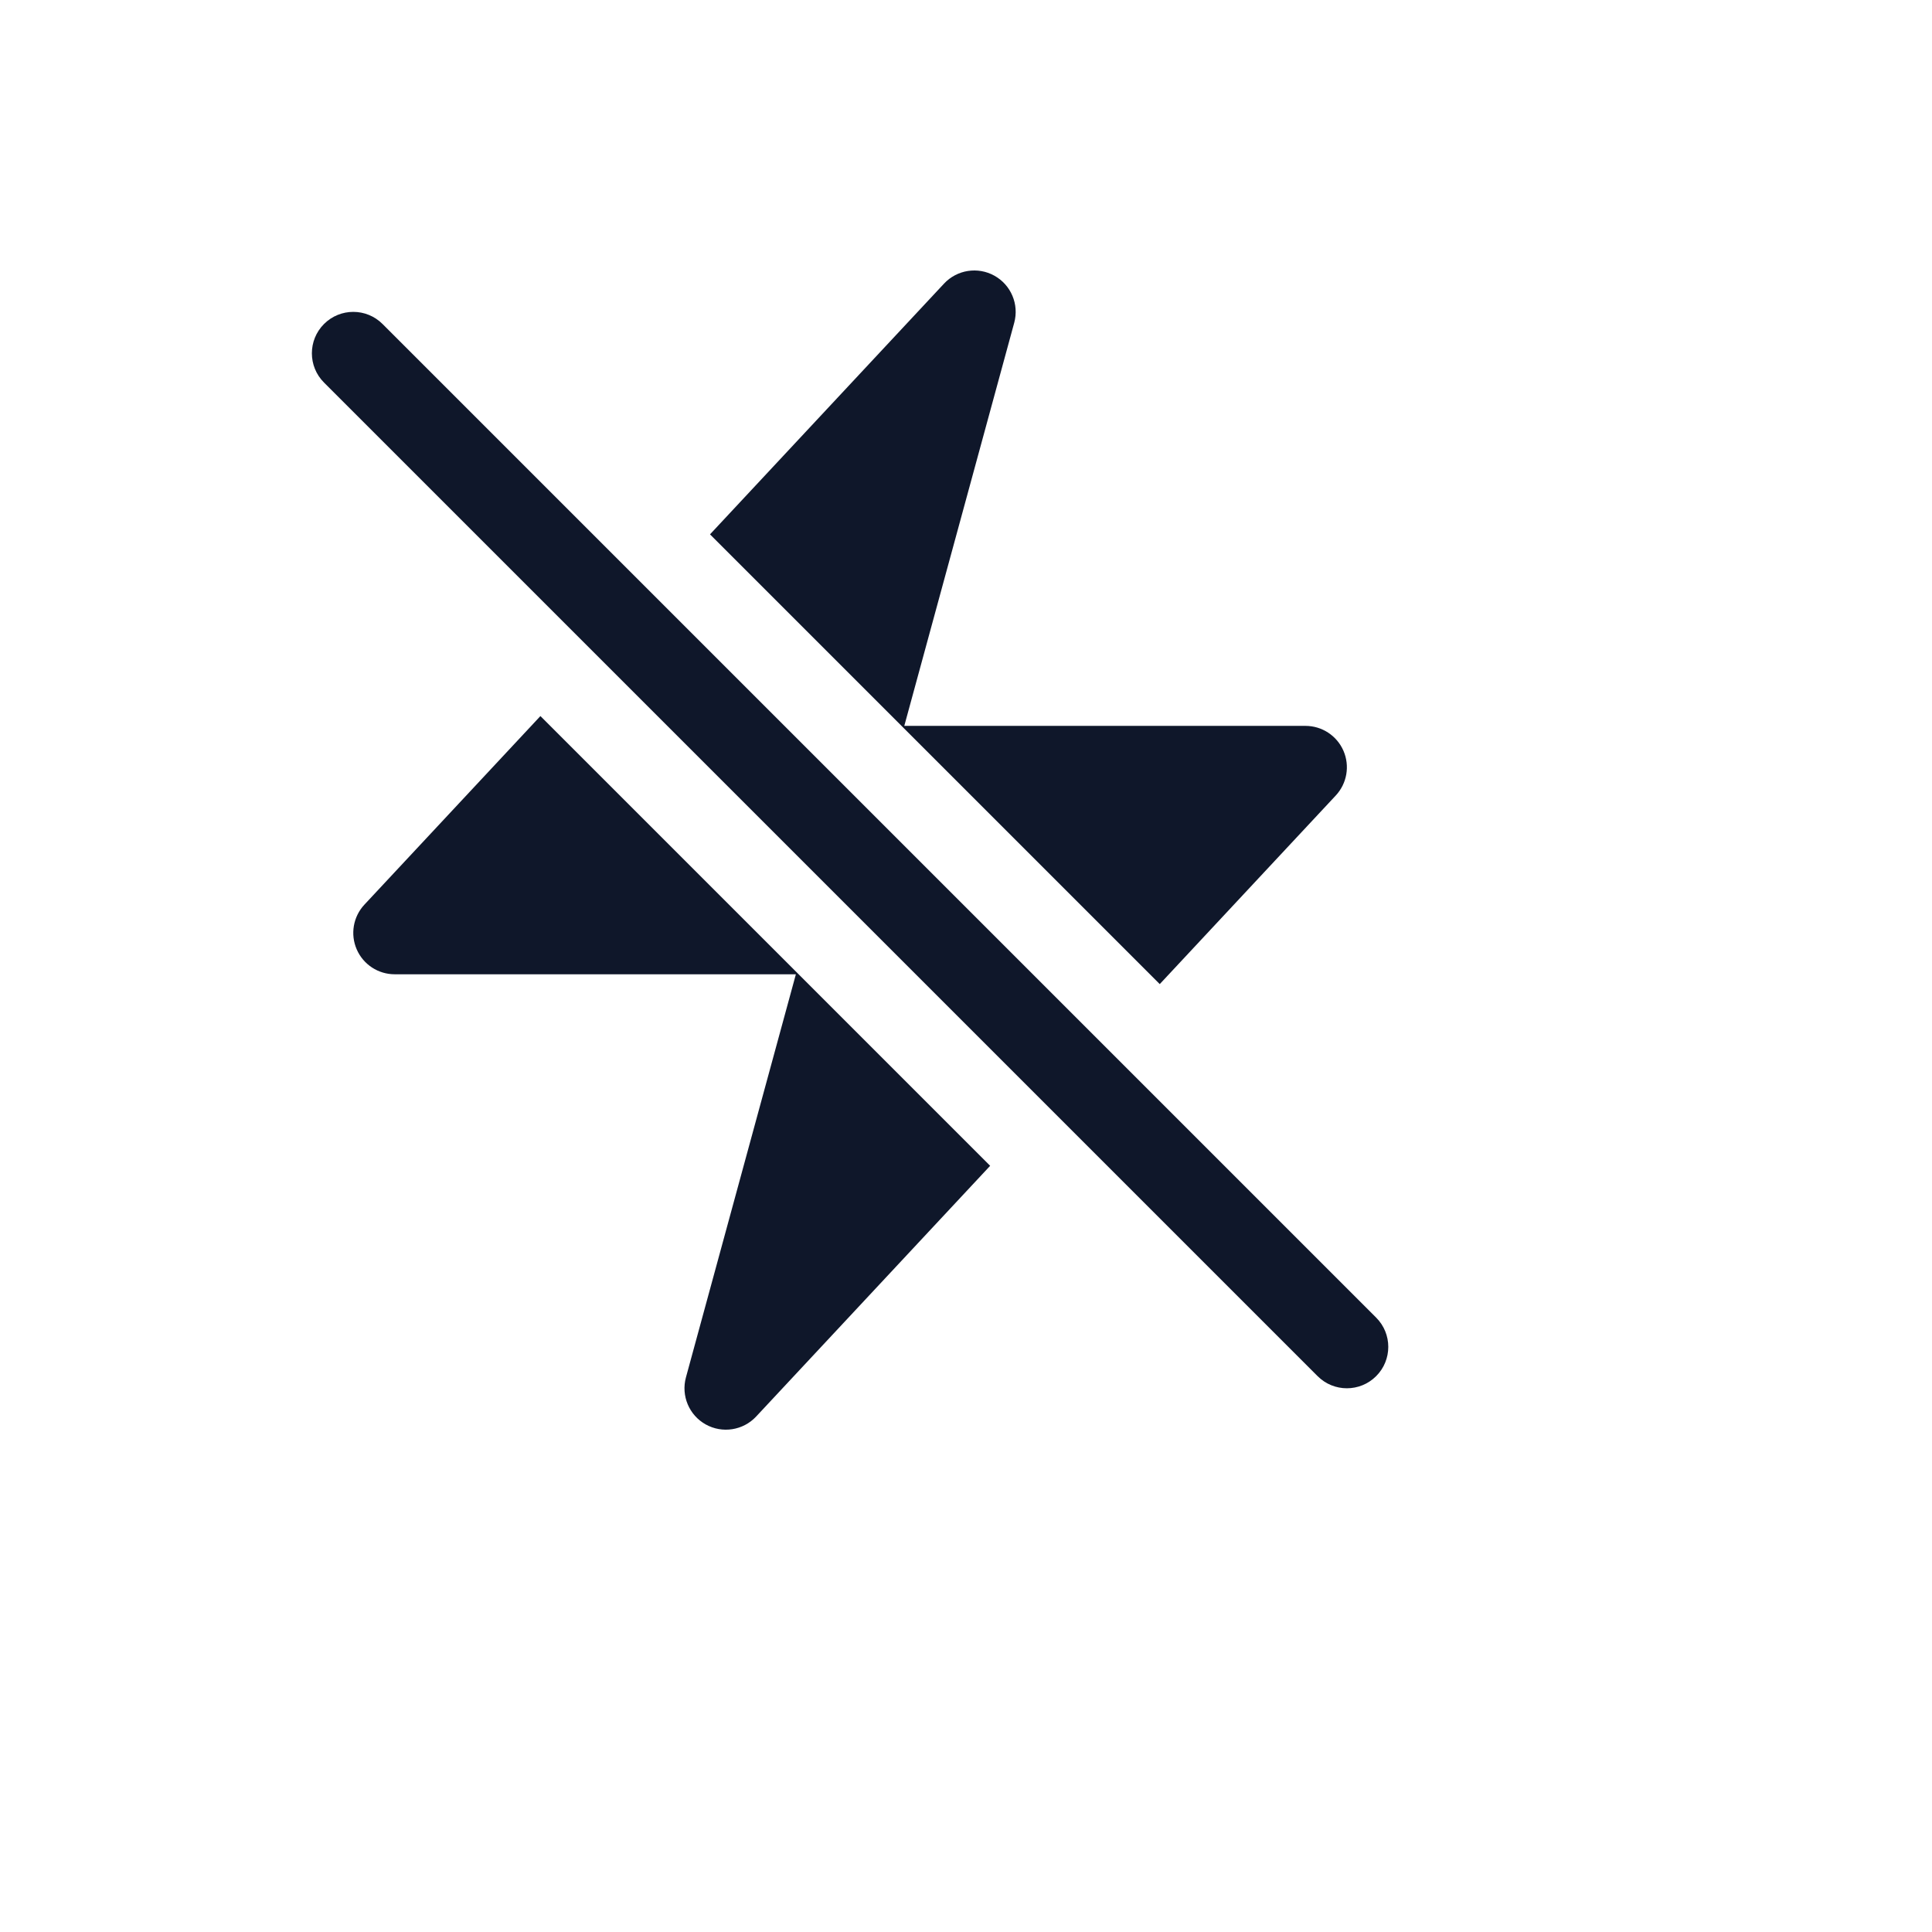
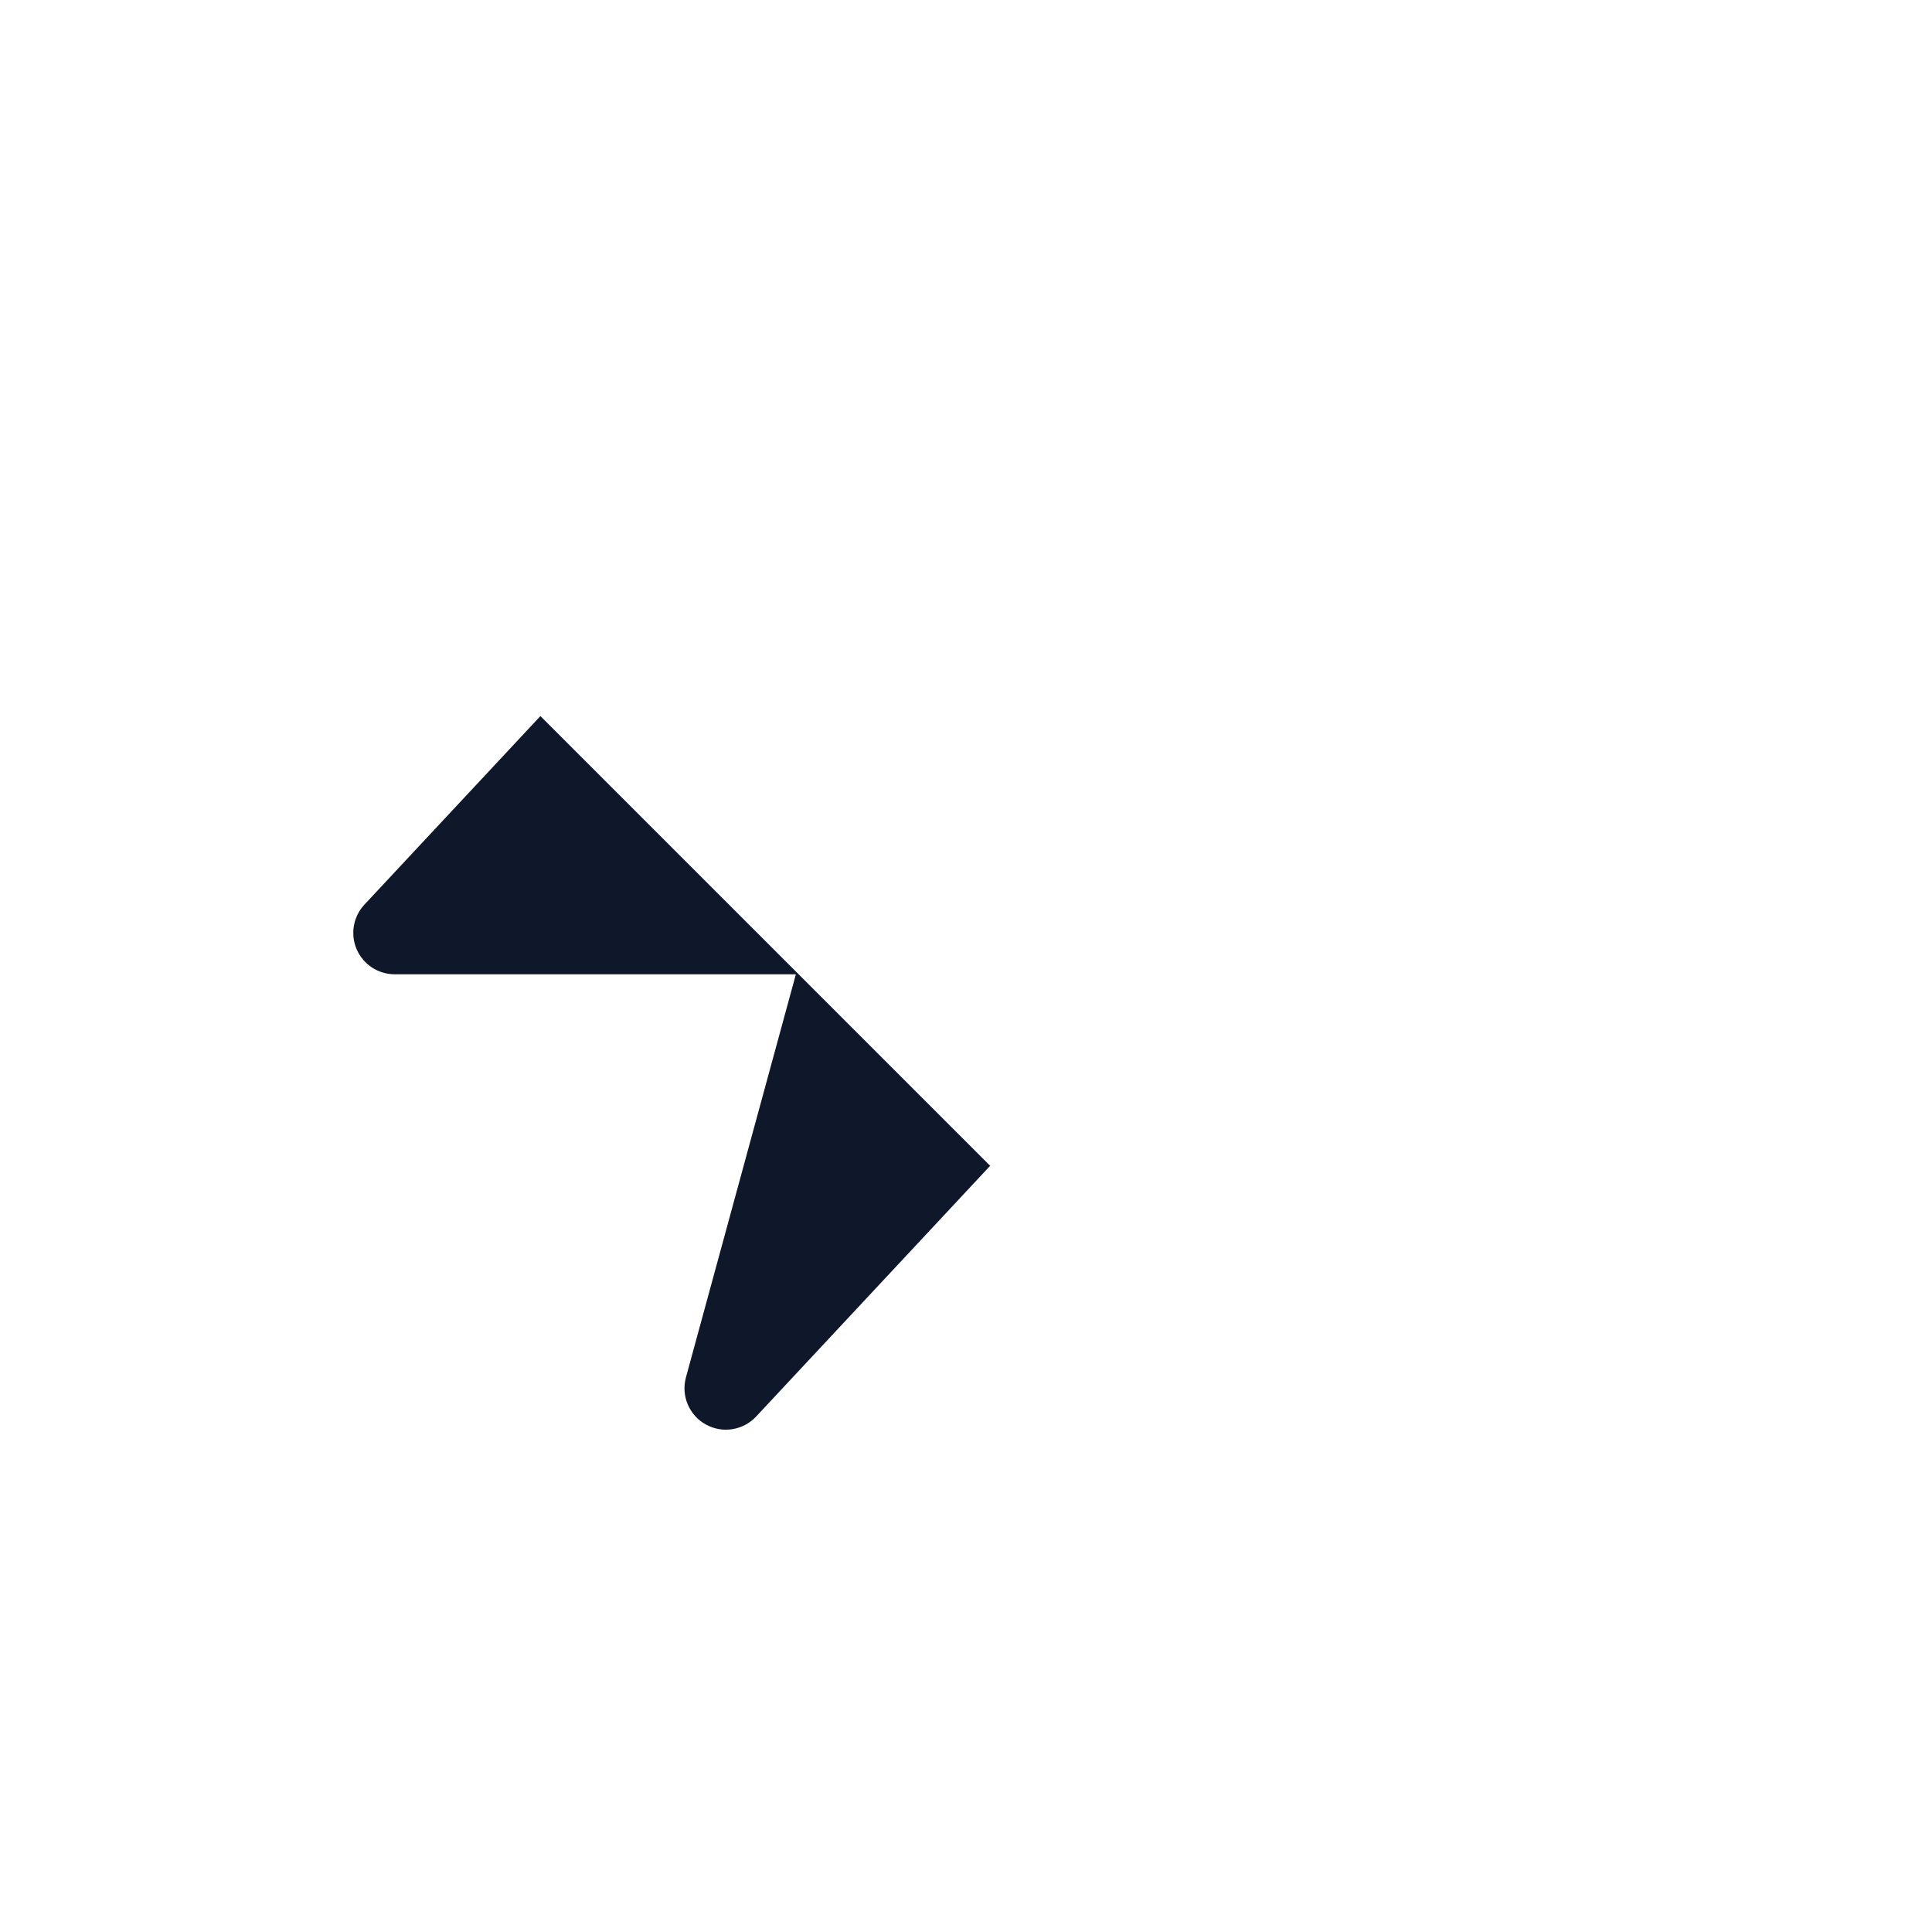
<svg xmlns="http://www.w3.org/2000/svg" version="1.1" width="100%" height="100%" id="svgWorkerArea" viewBox="-25 -25 625 625" style="background: white;">
  <defs id="defsdoc">
    <pattern id="patternBool" x="0" y="0" width="10" height="10" patternUnits="userSpaceOnUse" patternTransform="rotate(35)">
-       <circle cx="5" cy="5" r="4" style="stroke: none;fill: #ff000070;" />
-     </pattern>
+       </pattern>
  </defs>
  <g id="fileImp-750025594" class="cosito">
-     <path id="pathImp-373085522" fill="#0F172A" class="grouped" d="M407.112 232.353C407.112 232.353 350.177 293.355 350.177 293.355 350.177 293.355 204.686 147.864 204.686 147.864 204.686 147.864 280.387 66.755 280.387 66.755 284.589 62.253 291.321 61.196 296.7 64.195 302.08 67.195 304.72 73.475 303.1 79.417 303.1 79.418 267.536 209.821 267.536 209.822 267.536 209.821 397.321 209.821 397.321 209.822 402.655 209.821 407.48 212.985 409.605 217.876 411.73 222.768 410.752 228.453 407.112 232.353 407.112 232.353 407.112 232.353 407.112 232.353" />
    <path id="pathImp-169577560" fill="#0F172A" class="grouped" d="M92.888 267.648C92.888 267.648 149.823 206.644 149.823 206.645 149.823 206.644 295.314 352.135 295.314 352.135 295.314 352.135 219.613 433.246 219.613 433.246 215.411 437.748 208.679 438.803 203.3 435.805 197.922 432.807 195.28 426.524 196.9 420.583 196.9 420.583 232.466 290.178 232.466 290.178 232.466 290.178 102.679 290.178 102.679 290.178 97.347 290.178 92.522 287.014 90.397 282.123 88.27 277.232 89.25 271.546 92.888 267.648 92.888 267.648 92.888 267.648 92.888 267.648" />
-     <path id="pathImp-347310086" fill="#0F172A" class="grouped" d="M98.755 79.815C93.525 74.586 85.046 74.586 79.816 79.815 74.586 85.046 74.586 93.525 79.816 98.756 79.816 98.755 401.245 420.183 401.245 420.183 406.475 425.414 414.954 425.414 420.184 420.183 425.414 414.953 425.414 406.474 420.184 401.244 420.184 401.244 98.755 79.816 98.755 79.815 98.755 79.816 98.755 79.816 98.755 79.815" />
  </g>
</svg>